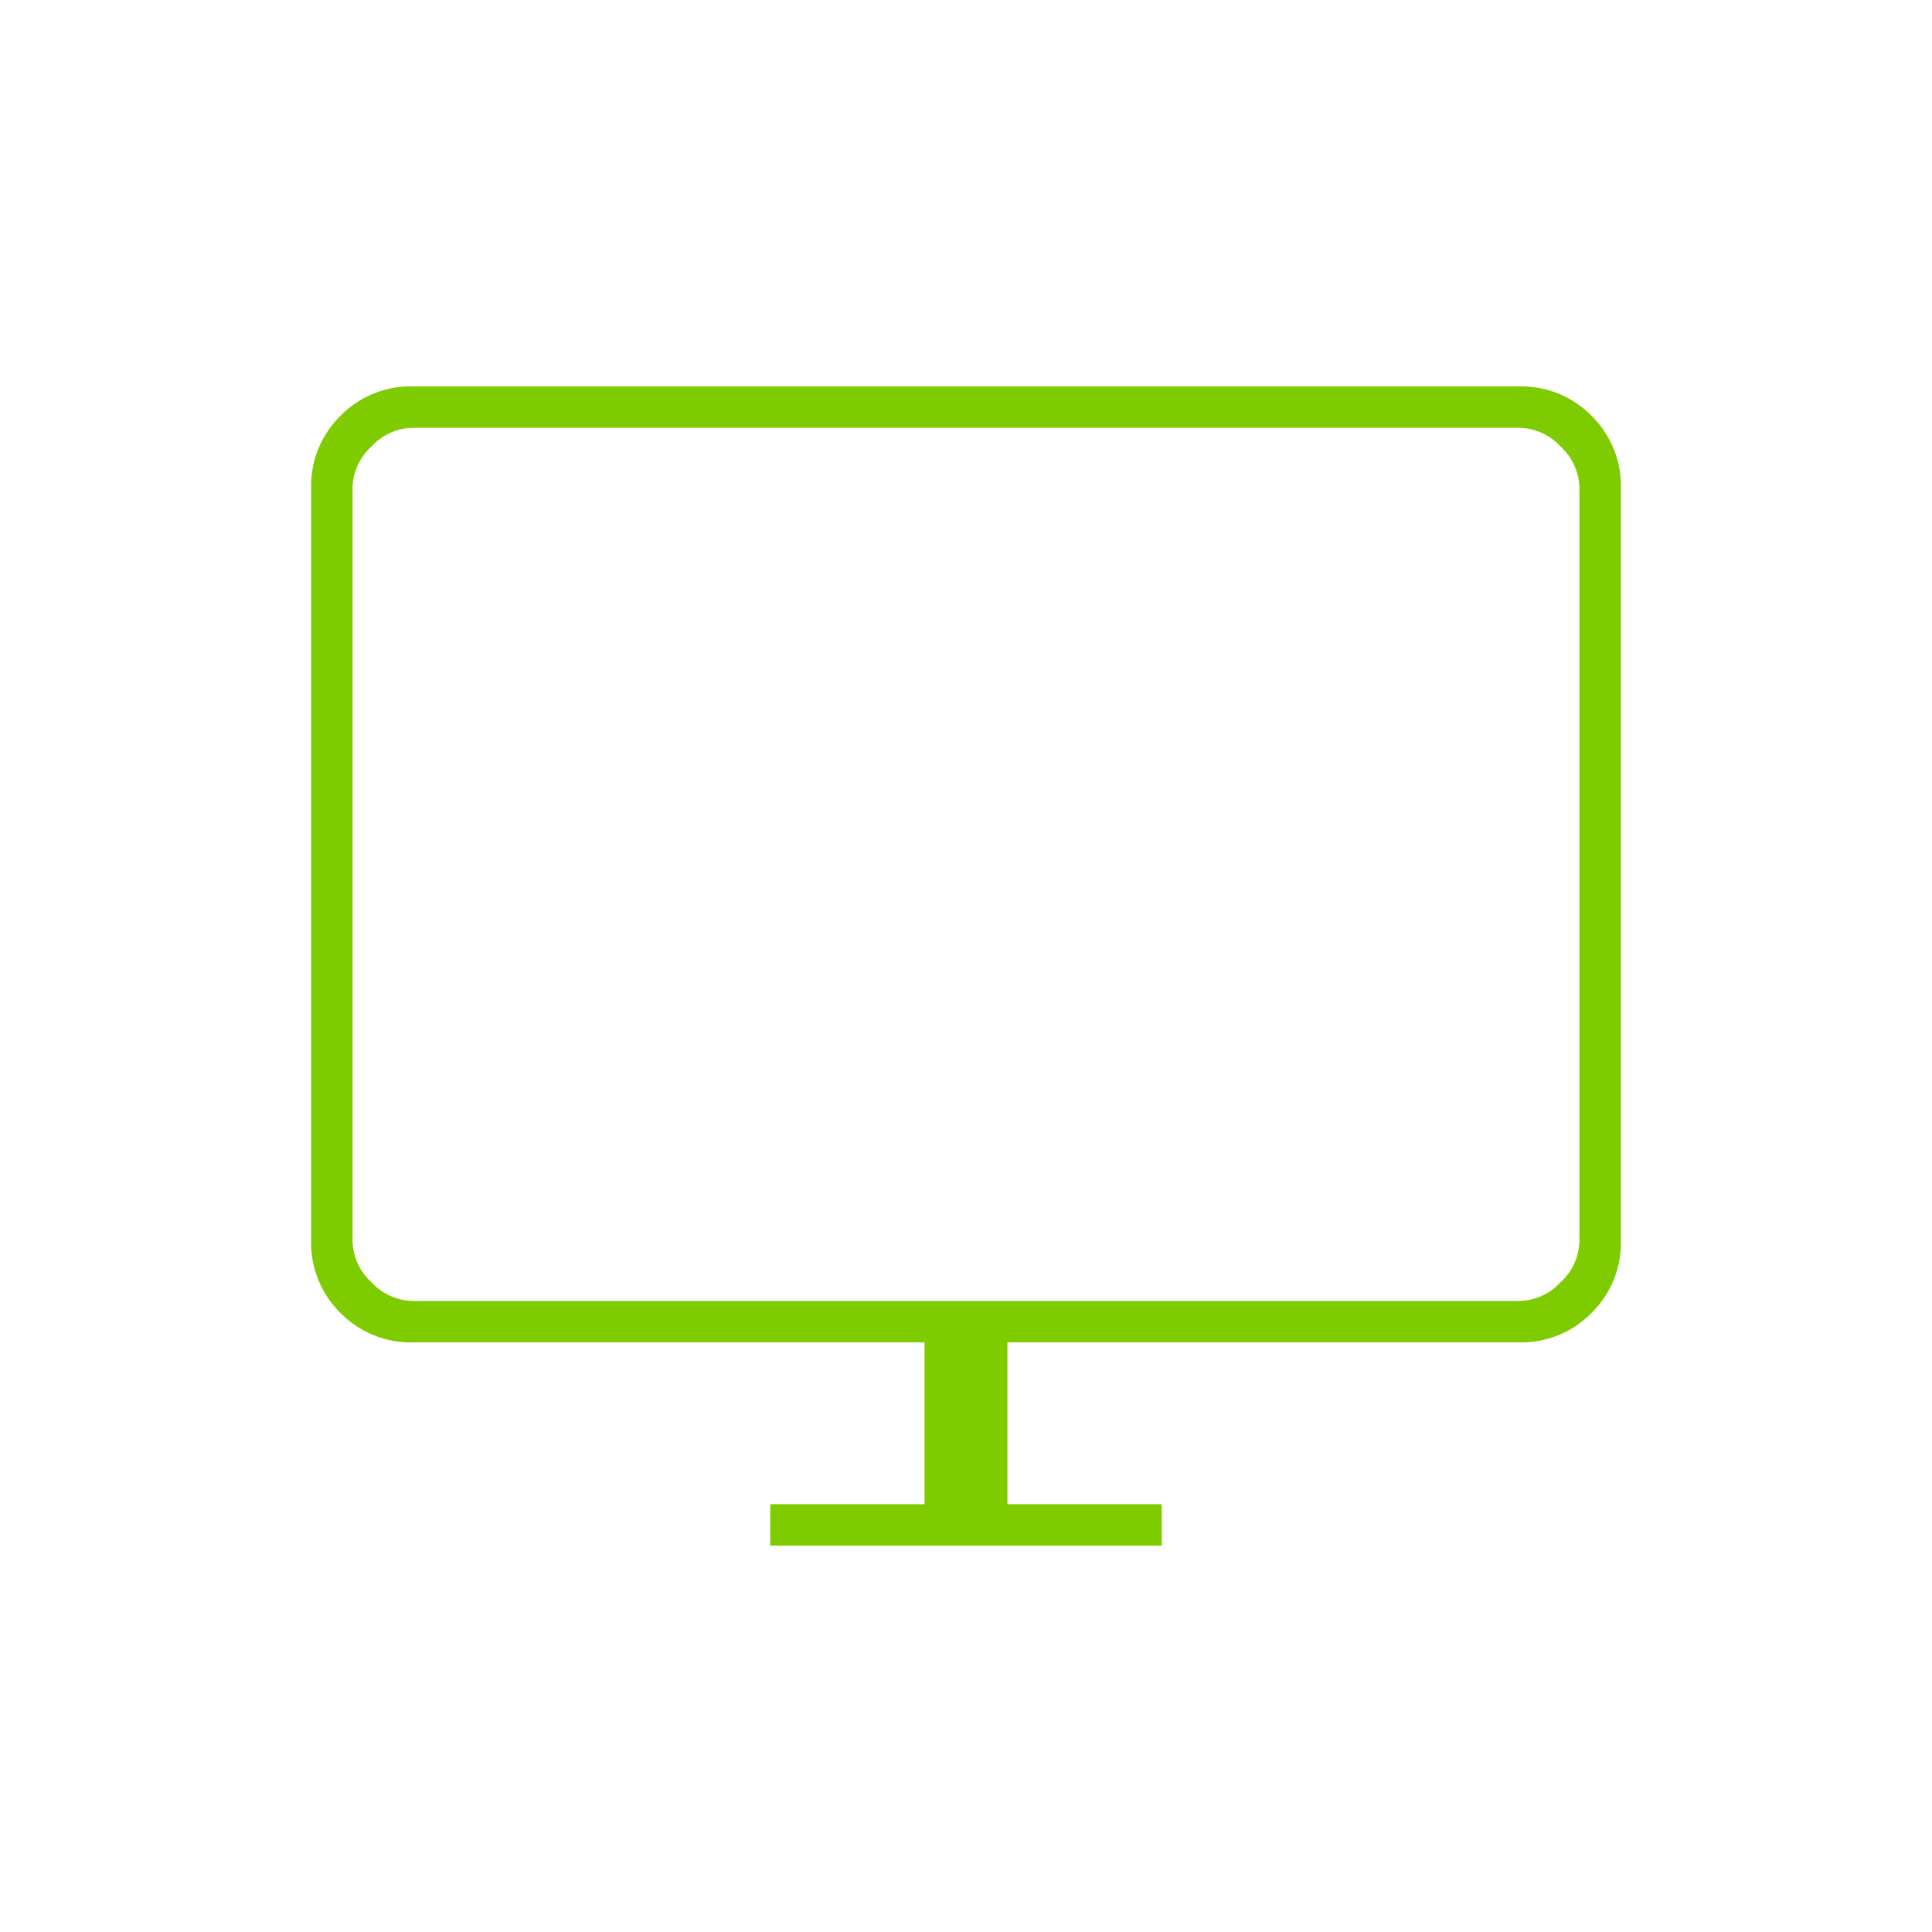
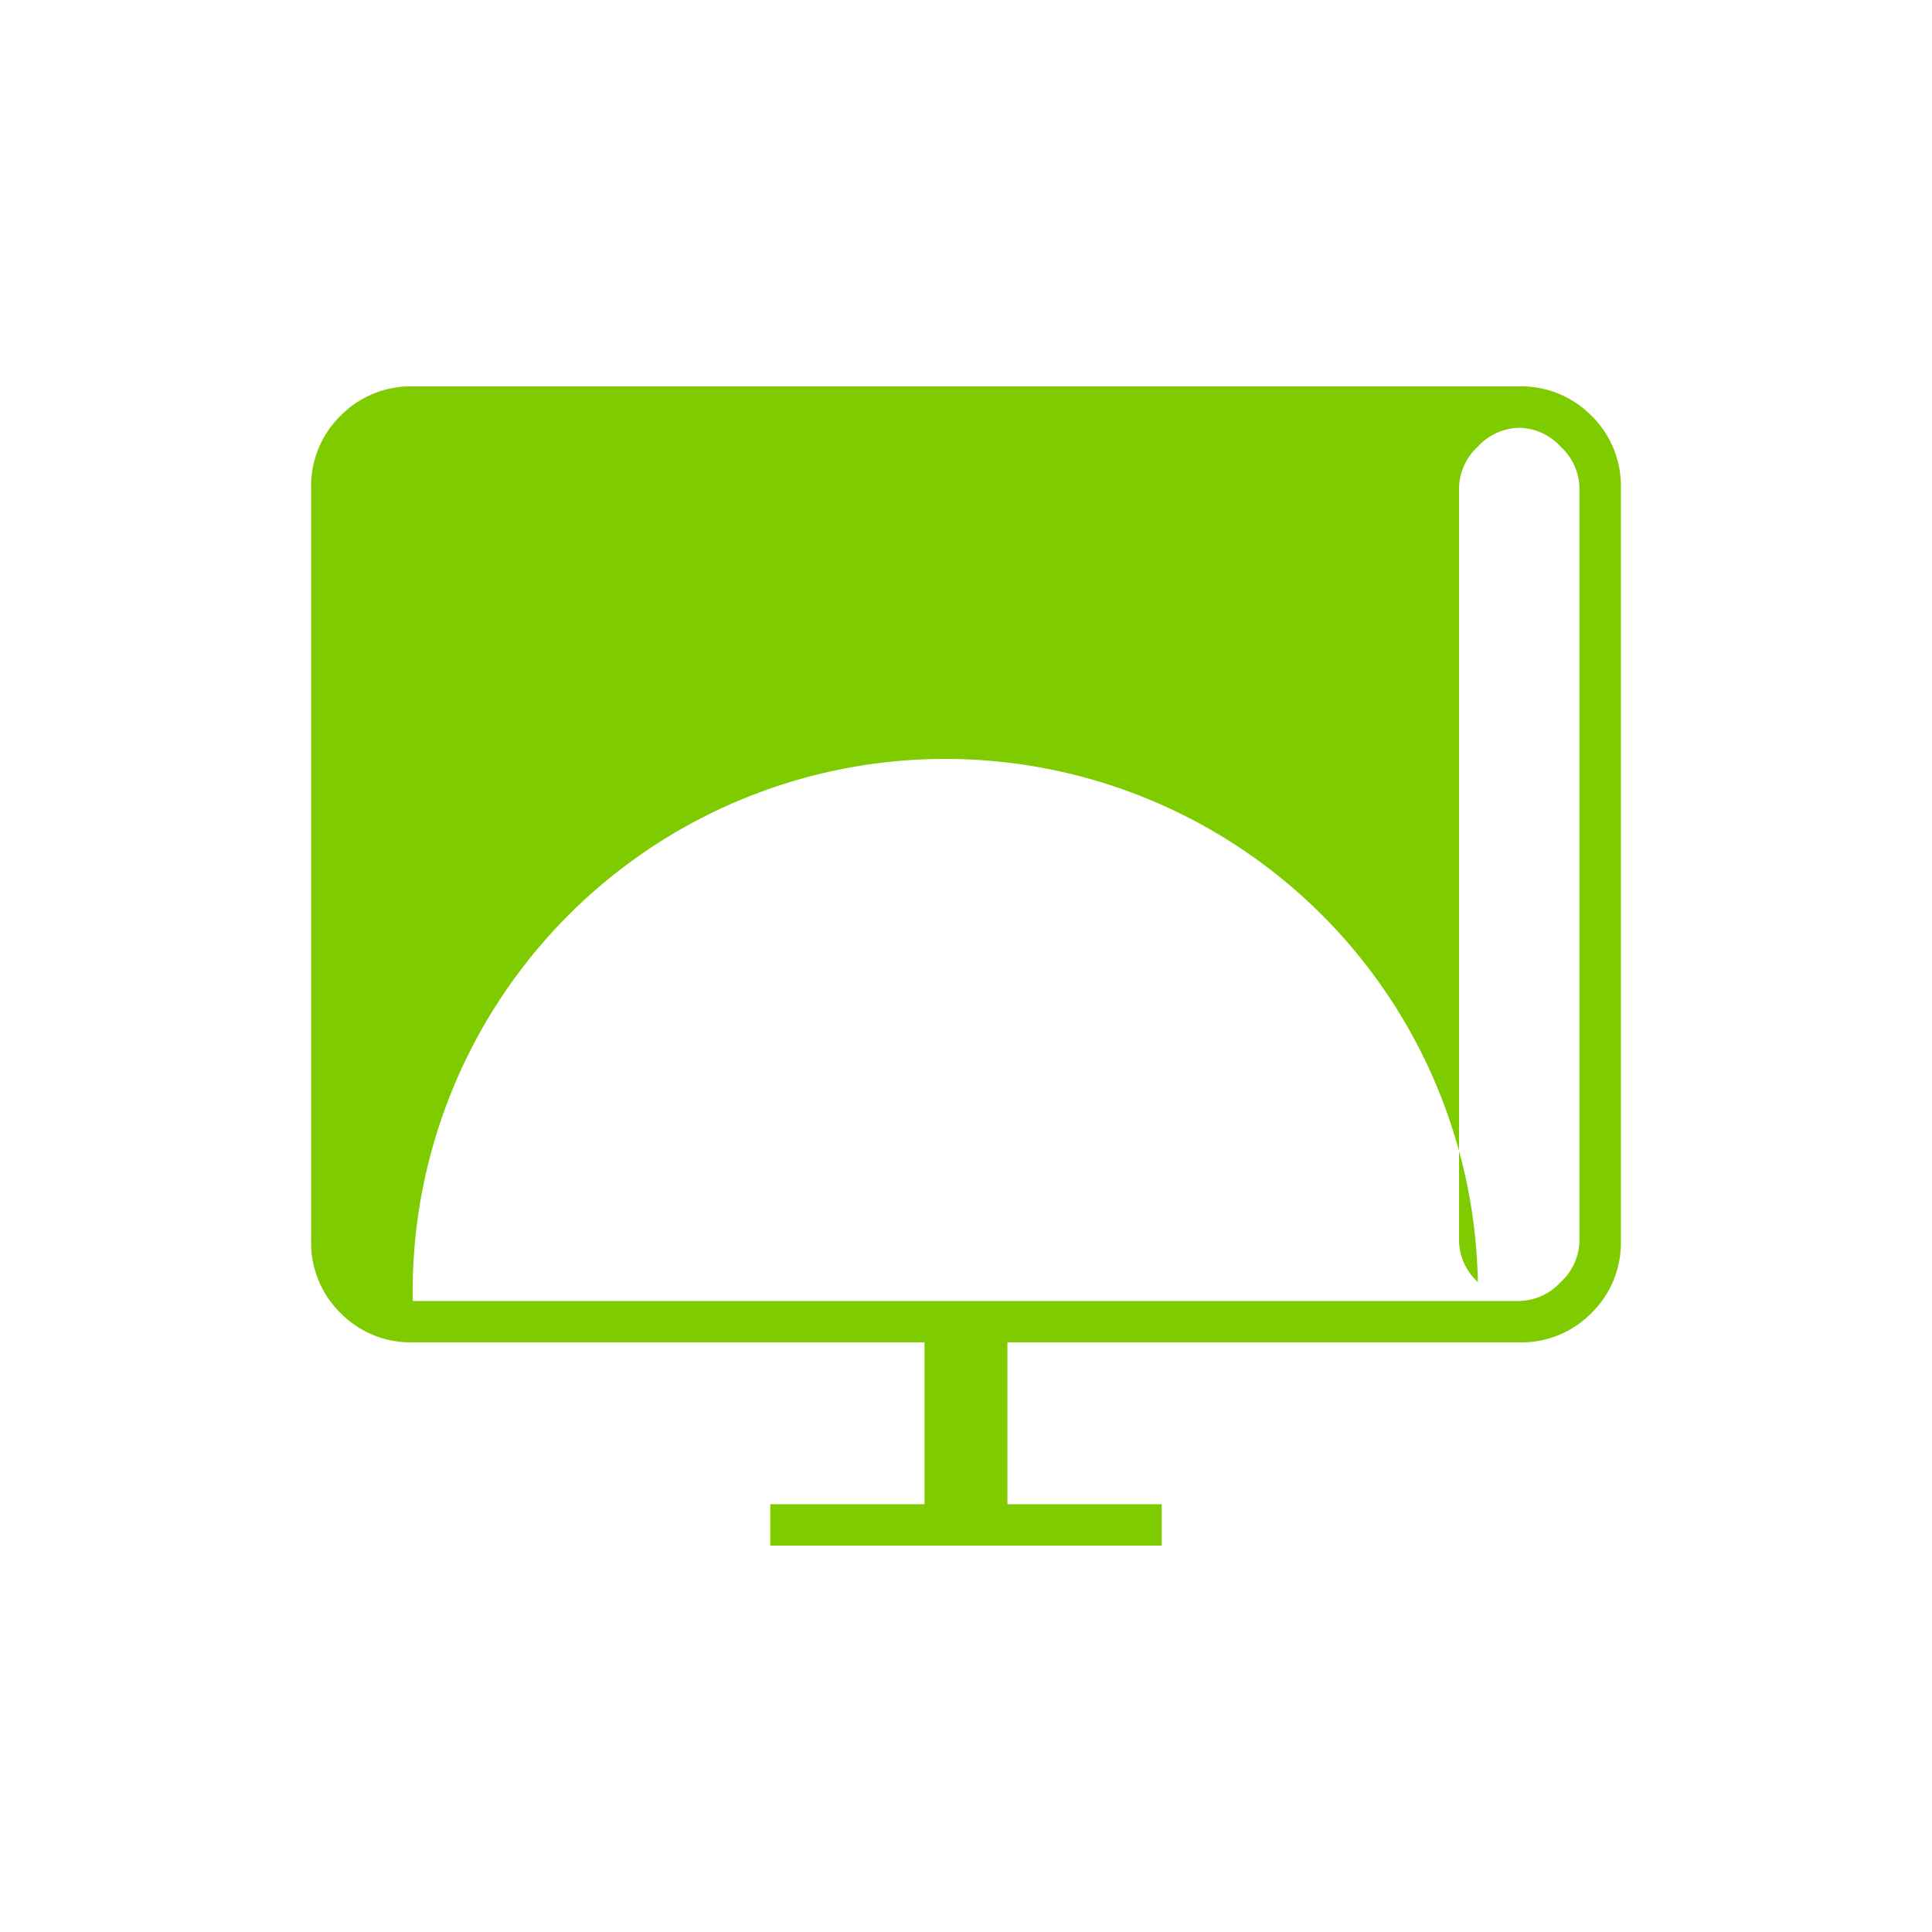
<svg xmlns="http://www.w3.org/2000/svg" id="Icon_40_Display" width="120" height="120" viewBox="0 0 120 120">
  <defs>
    <style>
      .cls-1 {
        fill: none;
      }

      .cls-2 {
        fill: #7ecc00;
      }
    </style>
  </defs>
-   <rect id="Container" class="cls-1" width="120" height="120" />
-   <path id="desktop_windows_FILL0_wght100_GRAD0_opsz48" class="cls-2" d="M160.519-716v-2.571H170.1v-10.052H138.312a6.1,6.1,0,0,1-4.487-1.825A6.1,6.1,0,0,1,132-734.935v-46.753a6.1,6.1,0,0,1,1.825-4.487A6.1,6.1,0,0,1,138.312-788h68.727a6.1,6.1,0,0,1,4.487,1.825,6.1,6.1,0,0,1,1.825,4.487v46.753a6.1,6.1,0,0,1-1.825,4.487,6.1,6.1,0,0,1-4.487,1.825H175.247v10.052h9.584V-716Zm-22.208-15.195h68.727a3.574,3.574,0,0,0,2.571-1.169,3.574,3.574,0,0,0,1.169-2.571v-46.753a3.574,3.574,0,0,0-1.169-2.571,3.574,3.574,0,0,0-2.571-1.169H138.312a3.574,3.574,0,0,0-2.571,1.169,3.574,3.574,0,0,0-1.169,2.571v46.753a3.574,3.574,0,0,0,1.169,2.571A3.574,3.574,0,0,0,138.312-731.195Zm-3.74,0v0Z" transform="translate(-112.675 812)" />
+   <path id="desktop_windows_FILL0_wght100_GRAD0_opsz48" class="cls-2" d="M160.519-716v-2.571H170.1v-10.052H138.312a6.1,6.1,0,0,1-4.487-1.825A6.1,6.1,0,0,1,132-734.935v-46.753a6.1,6.1,0,0,1,1.825-4.487A6.1,6.1,0,0,1,138.312-788h68.727a6.1,6.1,0,0,1,4.487,1.825,6.1,6.1,0,0,1,1.825,4.487v46.753a6.1,6.1,0,0,1-1.825,4.487,6.1,6.1,0,0,1-4.487,1.825H175.247v10.052h9.584V-716Zm-22.208-15.195h68.727a3.574,3.574,0,0,0,2.571-1.169,3.574,3.574,0,0,0,1.169-2.571v-46.753a3.574,3.574,0,0,0-1.169-2.571,3.574,3.574,0,0,0-2.571-1.169a3.574,3.574,0,0,0-2.571,1.169,3.574,3.574,0,0,0-1.169,2.571v46.753a3.574,3.574,0,0,0,1.169,2.571A3.574,3.574,0,0,0,138.312-731.195Zm-3.74,0v0Z" transform="translate(-112.675 812)" />
</svg>